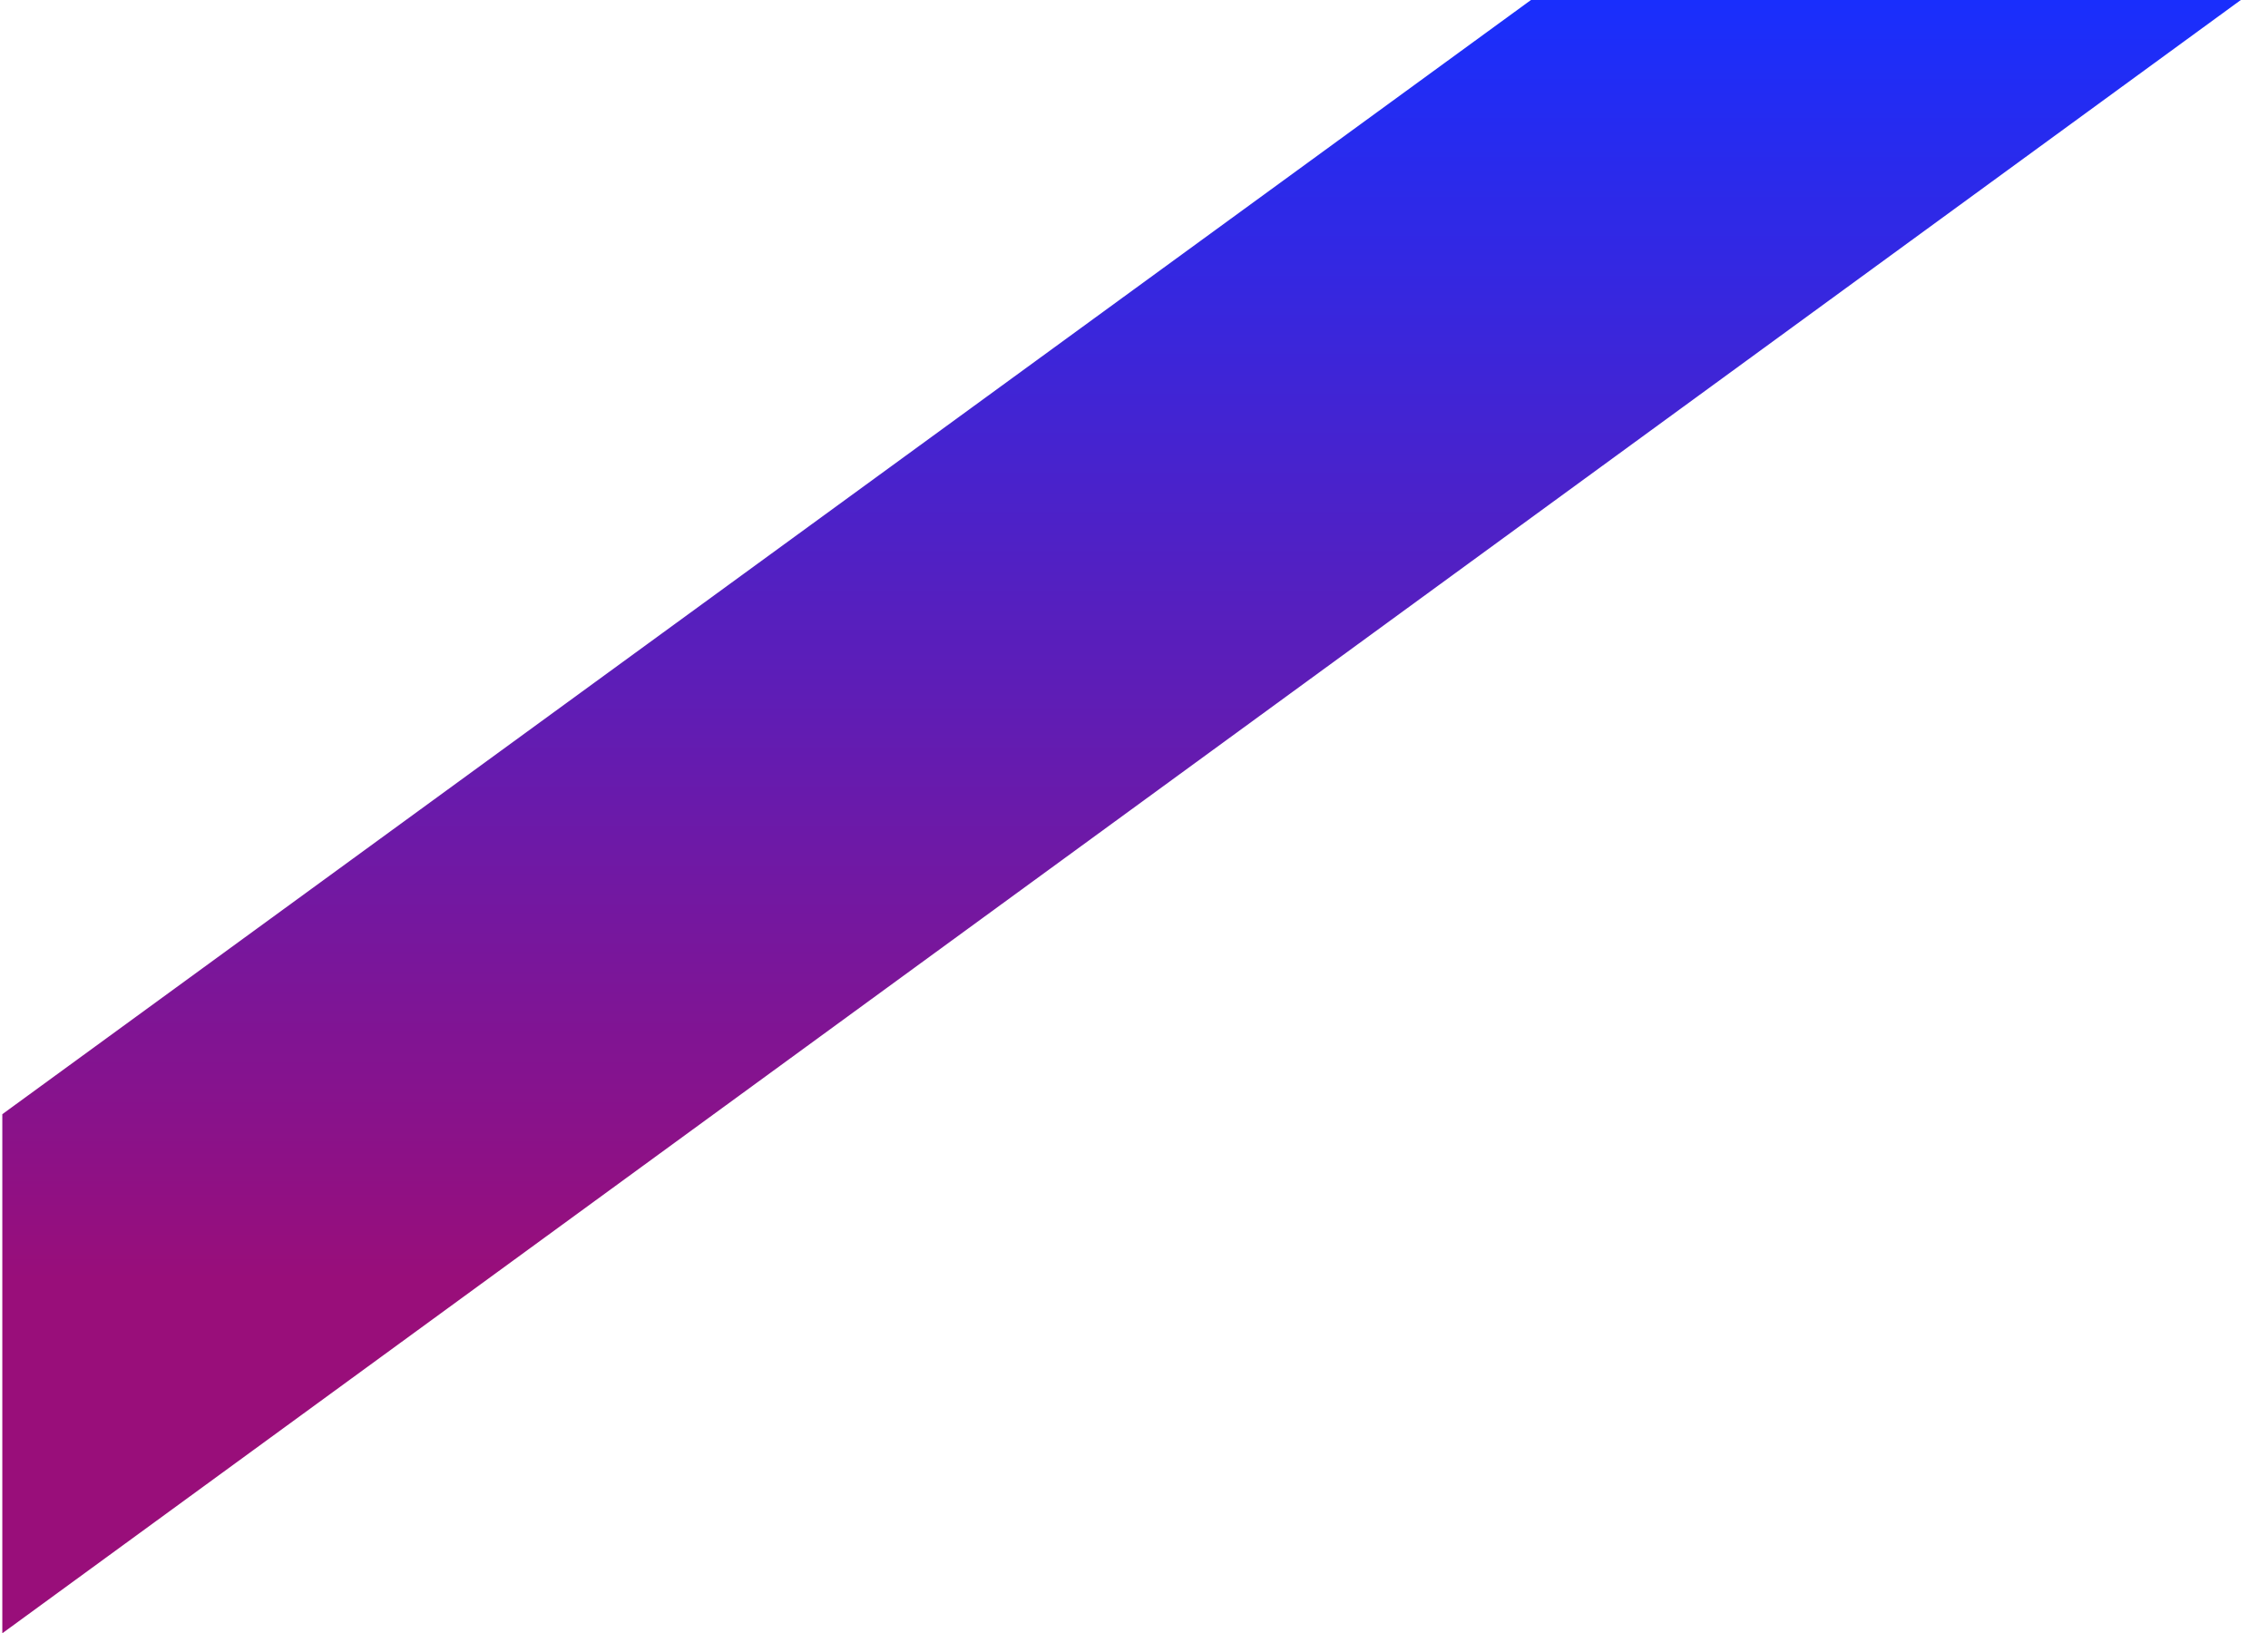
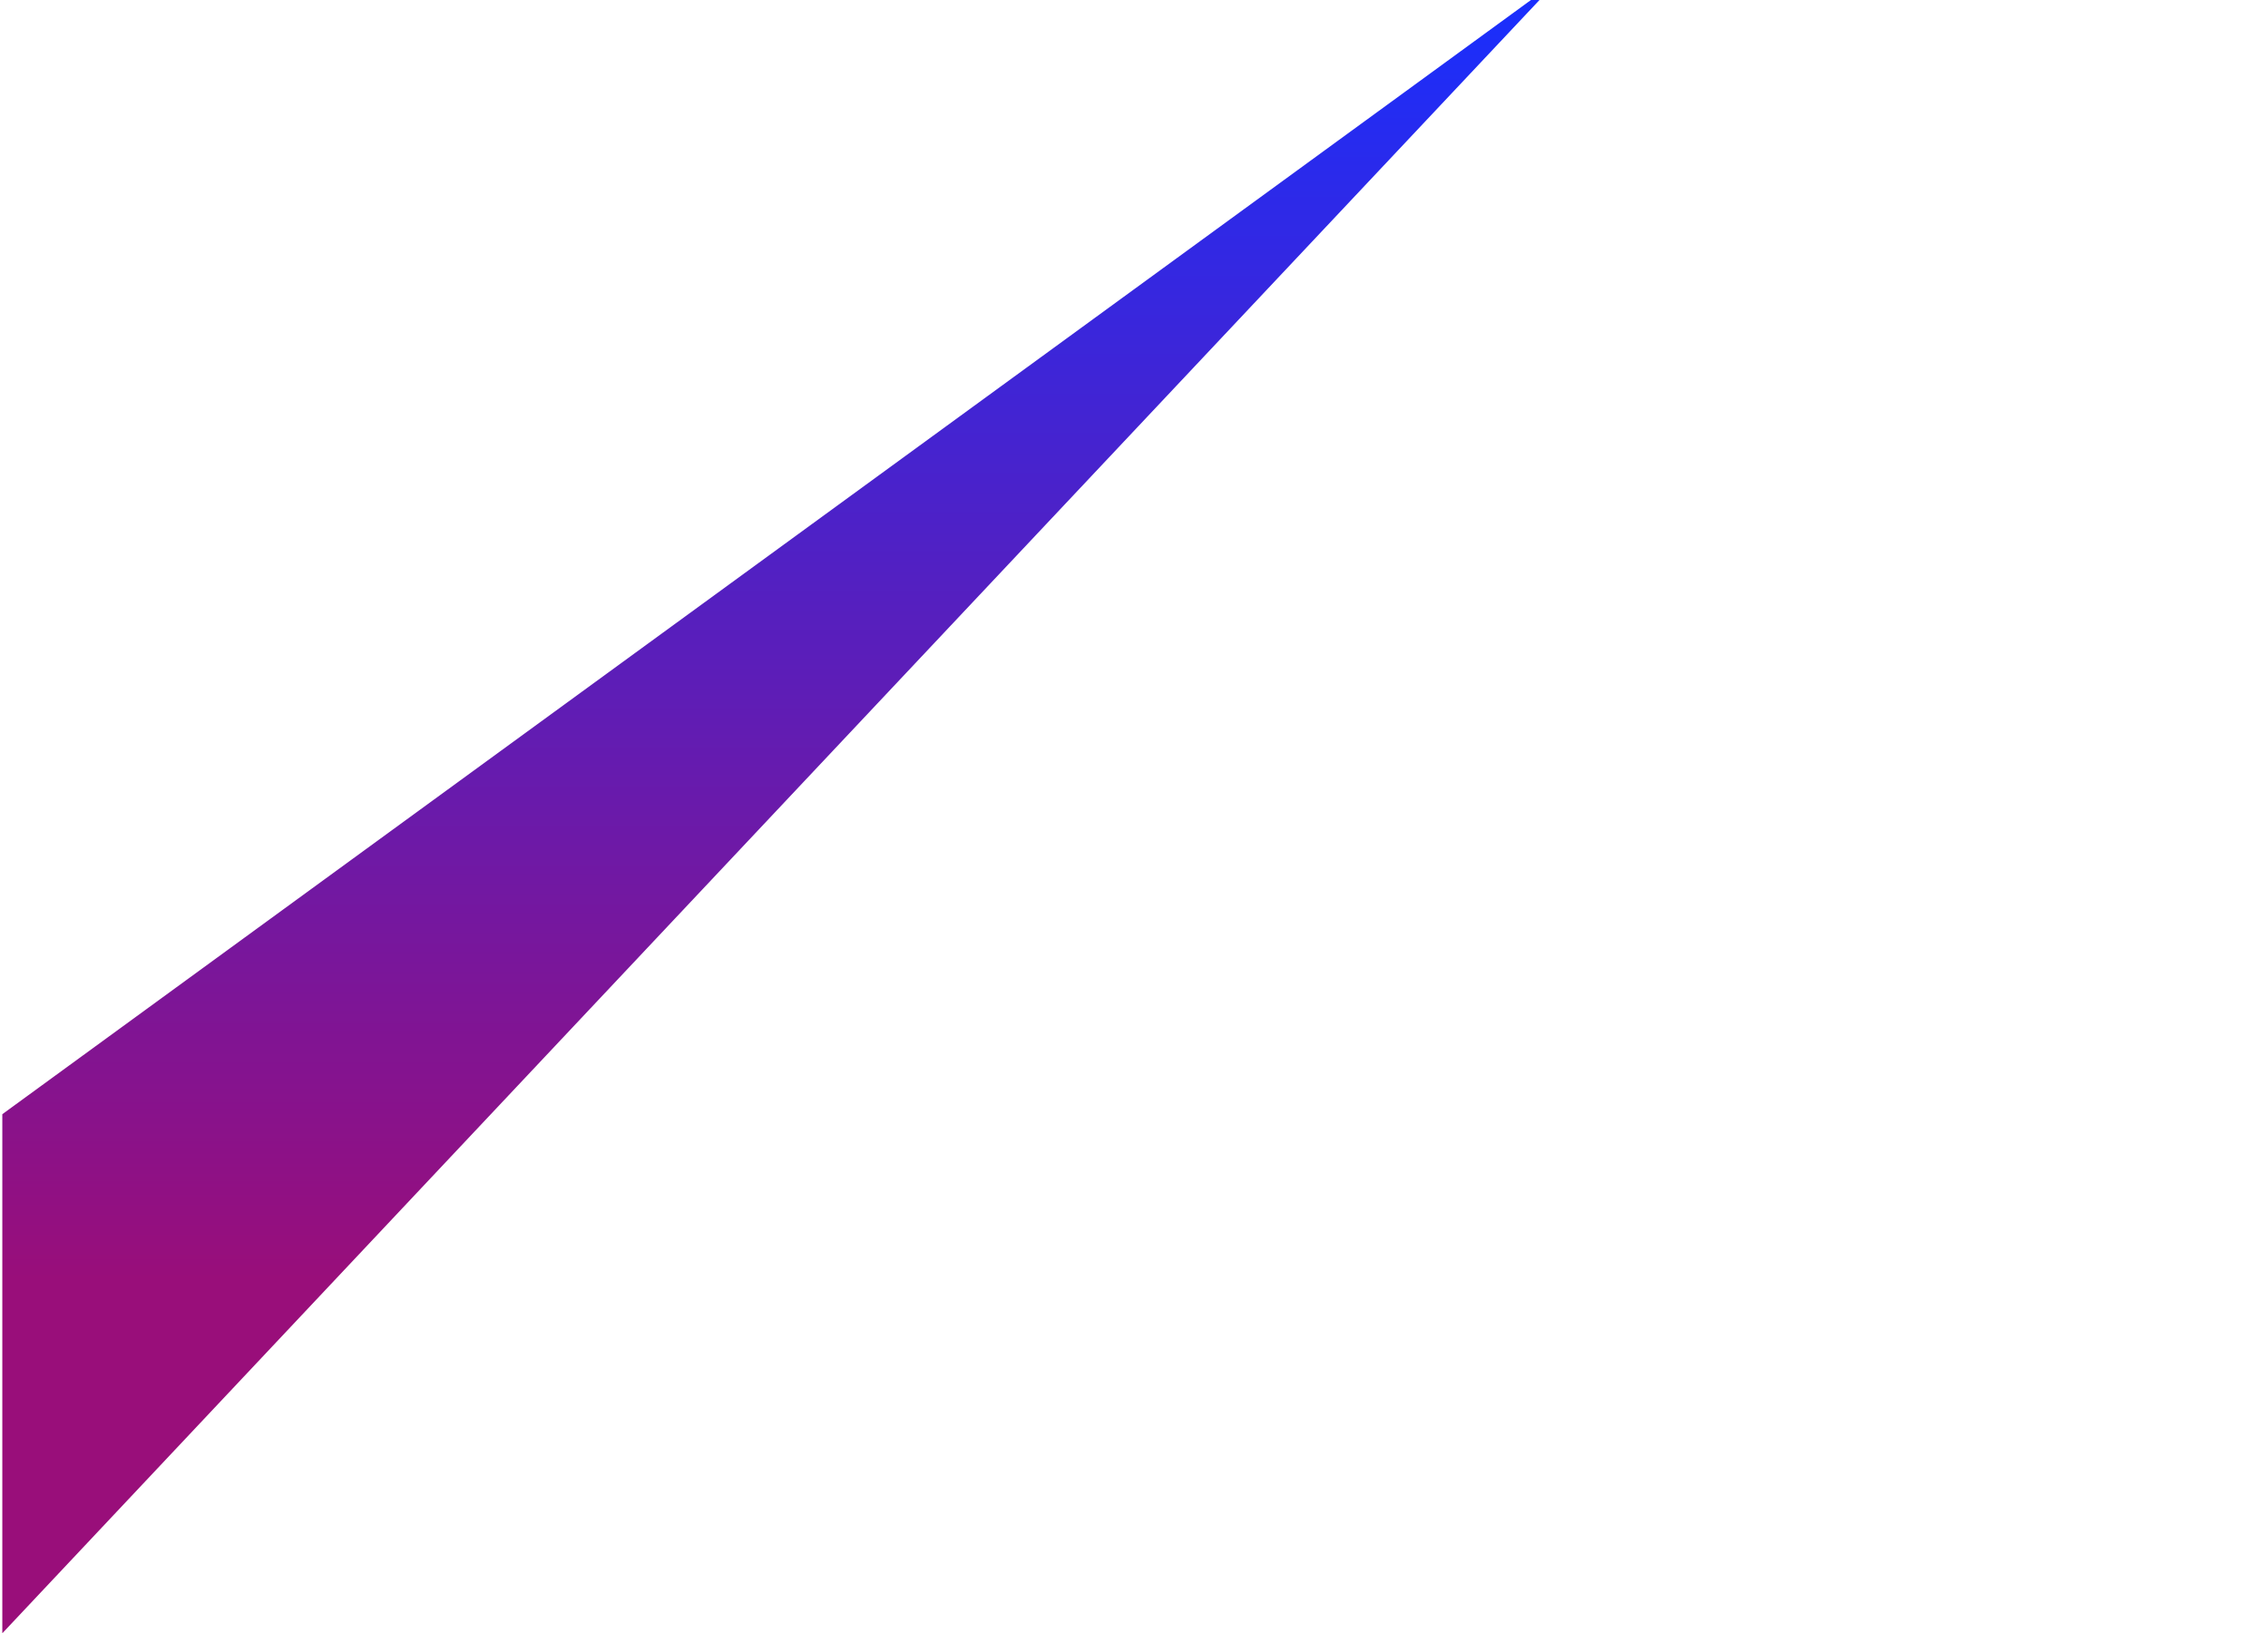
<svg xmlns="http://www.w3.org/2000/svg" width="343" height="247" viewBox="0 0 343 247" fill="none">
-   <path d="M235.65 -3H343L0.35 247L0.35 168.5L235.65 -3Z" fill="url(#paint0_linear_5513_132)" />
+   <path d="M235.65 -3L0.35 247L0.35 168.5L235.65 -3Z" fill="url(#paint0_linear_5513_132)" />
  <defs>
    <linearGradient id="paint0_linear_5513_132" x1="154.72" y1="-3" x2="154.72" y2="193.473" gradientUnits="userSpaceOnUse">
      <stop stop-color="#172FFF" />
      <stop offset="1" stop-color="#990E7A" />
    </linearGradient>
  </defs>
</svg>